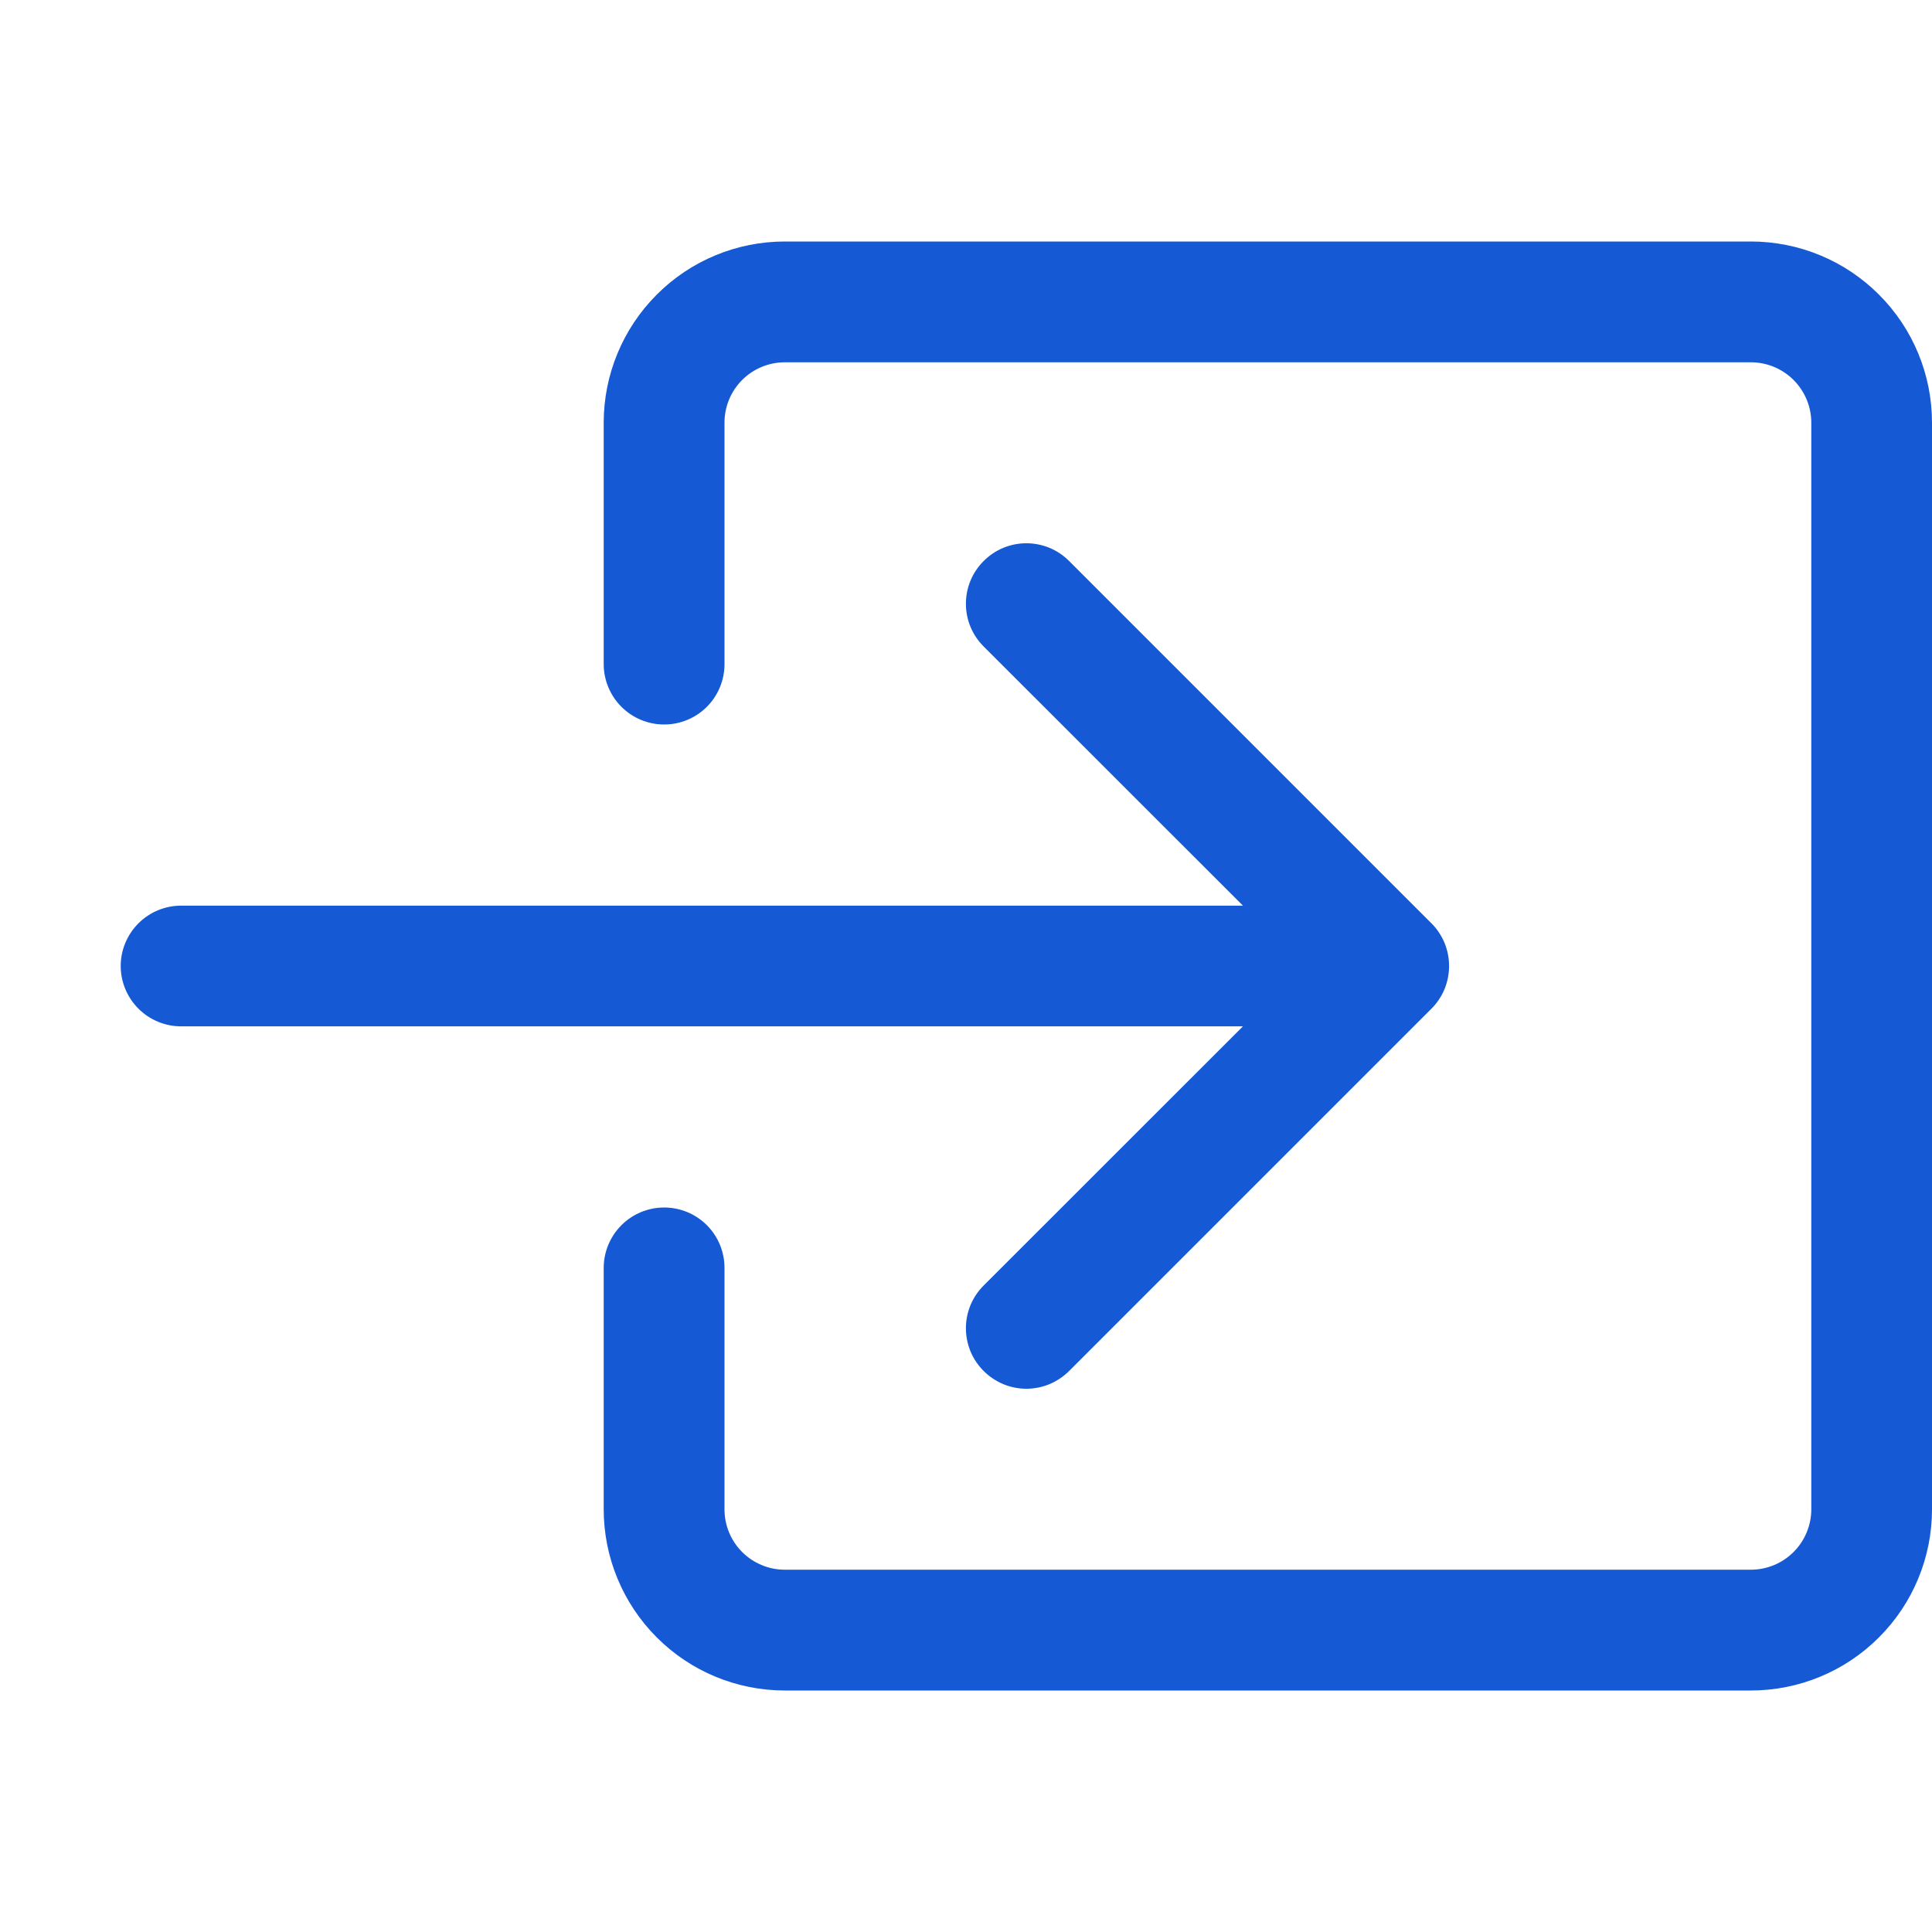
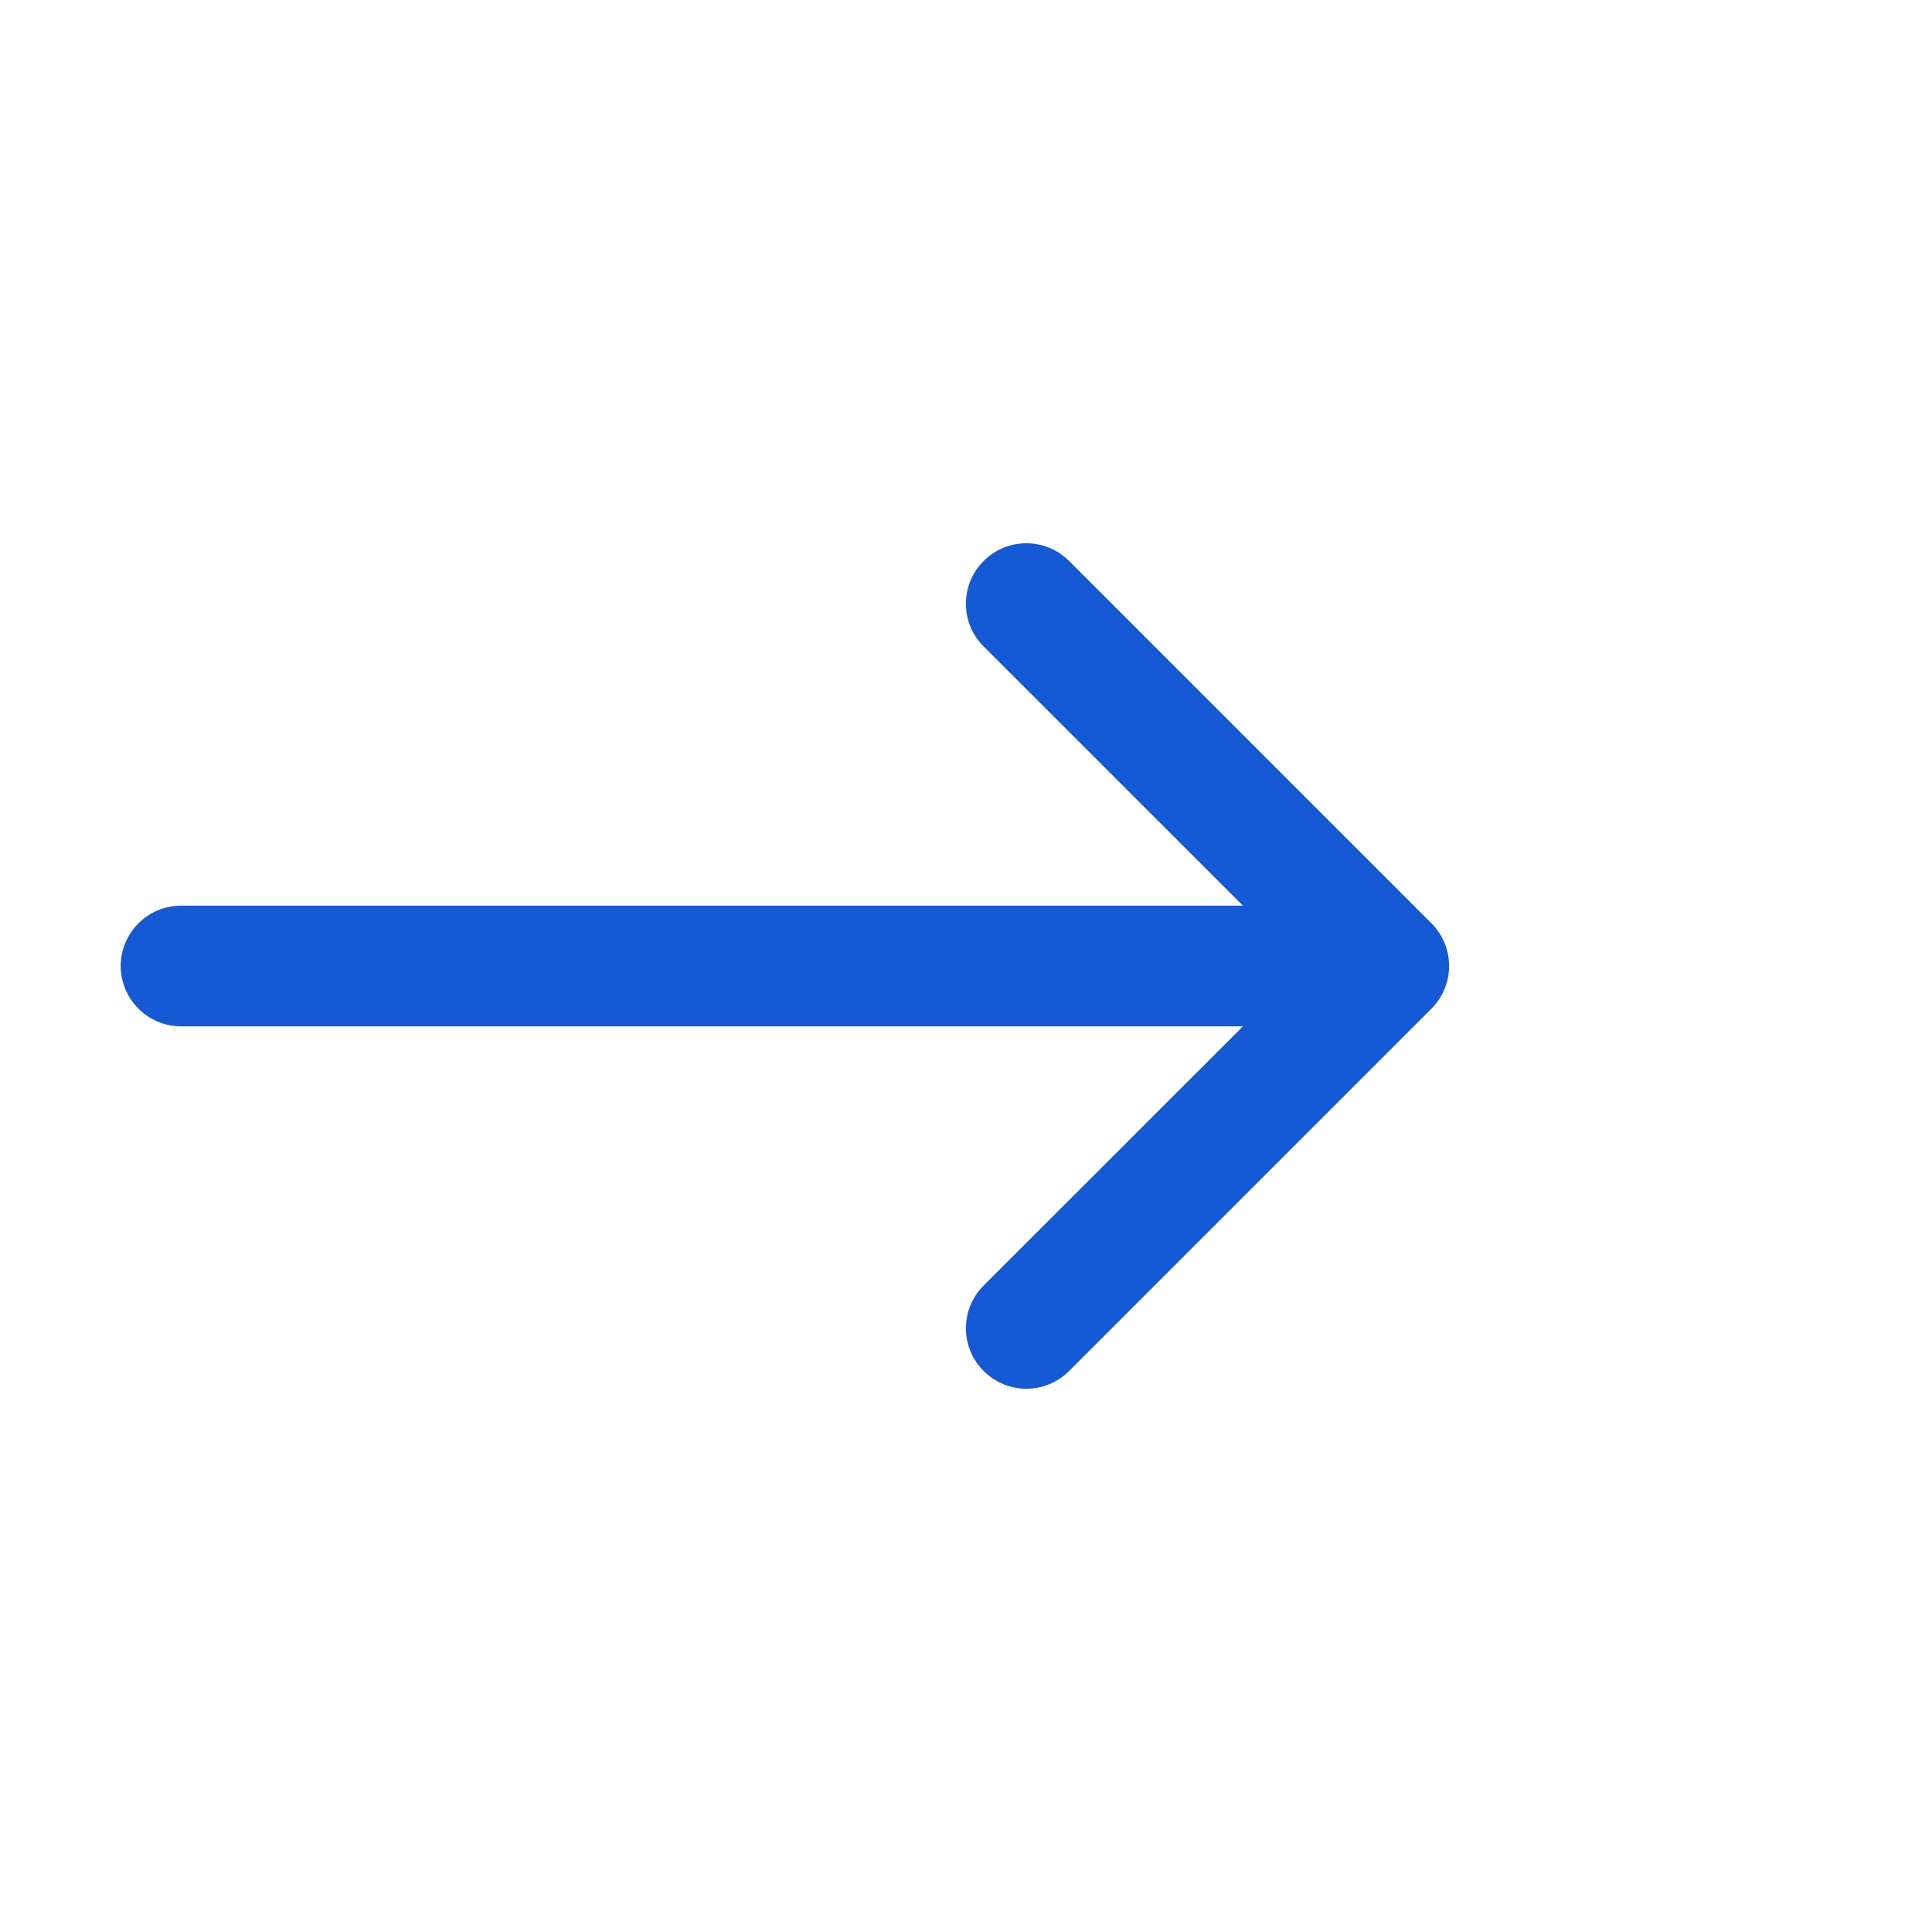
<svg xmlns="http://www.w3.org/2000/svg" width="21" height="21" viewBox="0 0 21 21" fill="#1559D5">
-   <path fill-rule="evenodd" clip-rule="evenodd" d="M7.875 4.594C7.875 4.42 7.944 4.253 8.067 4.13C8.19 4.007 8.357 3.938 8.531 3.938H19.031C19.205 3.938 19.372 4.007 19.495 4.13C19.618 4.253 19.688 4.42 19.688 4.594V16.406C19.688 16.58 19.618 16.747 19.495 16.87C19.372 16.993 19.205 17.062 19.031 17.062H8.531C8.357 17.062 8.19 16.993 8.067 16.87C7.944 16.747 7.875 16.58 7.875 16.406V13.781C7.875 13.607 7.806 13.44 7.683 13.317C7.56 13.194 7.393 13.125 7.219 13.125C7.045 13.125 6.878 13.194 6.755 13.317C6.632 13.44 6.562 13.607 6.562 13.781V16.406C6.562 16.928 6.77 17.429 7.139 17.798C7.508 18.168 8.009 18.375 8.531 18.375H19.031C19.553 18.375 20.054 18.168 20.423 17.798C20.793 17.429 21 16.928 21 16.406V4.594C21 4.072 20.793 3.571 20.423 3.202C20.054 2.832 19.553 2.625 19.031 2.625H8.531C8.009 2.625 7.508 2.832 7.139 3.202C6.77 3.571 6.562 4.072 6.562 4.594V7.219C6.562 7.393 6.632 7.56 6.755 7.683C6.878 7.806 7.045 7.875 7.219 7.875C7.393 7.875 7.56 7.806 7.683 7.683C7.806 7.56 7.875 7.393 7.875 7.219V4.594Z" fill="#1559D5" />
  <path fill-rule="evenodd" clip-rule="evenodd" d="M15.558 10.965C15.62 10.904 15.668 10.831 15.701 10.752C15.734 10.672 15.751 10.586 15.751 10.5C15.751 10.414 15.734 10.328 15.701 10.248C15.668 10.169 15.62 10.096 15.558 10.035L11.621 6.098C11.56 6.037 11.487 5.988 11.408 5.955C11.328 5.922 11.242 5.905 11.156 5.905C11.07 5.905 10.985 5.922 10.905 5.955C10.825 5.988 10.753 6.037 10.692 6.098C10.631 6.159 10.582 6.231 10.549 6.311C10.516 6.391 10.499 6.476 10.499 6.563C10.499 6.649 10.516 6.734 10.549 6.814C10.582 6.894 10.631 6.966 10.692 7.027L13.51 9.844H1.969C1.795 9.844 1.628 9.913 1.505 10.036C1.382 10.159 1.312 10.326 1.312 10.5C1.312 10.674 1.382 10.841 1.505 10.964C1.628 11.087 1.795 11.156 1.969 11.156H13.51L10.692 13.973C10.631 14.034 10.582 14.106 10.549 14.186C10.516 14.266 10.499 14.351 10.499 14.438C10.499 14.524 10.516 14.609 10.549 14.689C10.582 14.769 10.631 14.841 10.692 14.902C10.753 14.963 10.825 15.011 10.905 15.045C10.985 15.078 11.07 15.095 11.156 15.095C11.242 15.095 11.328 15.078 11.408 15.045C11.487 15.011 11.56 14.963 11.621 14.902L15.558 10.965Z" fill="#1559D5" />
</svg>